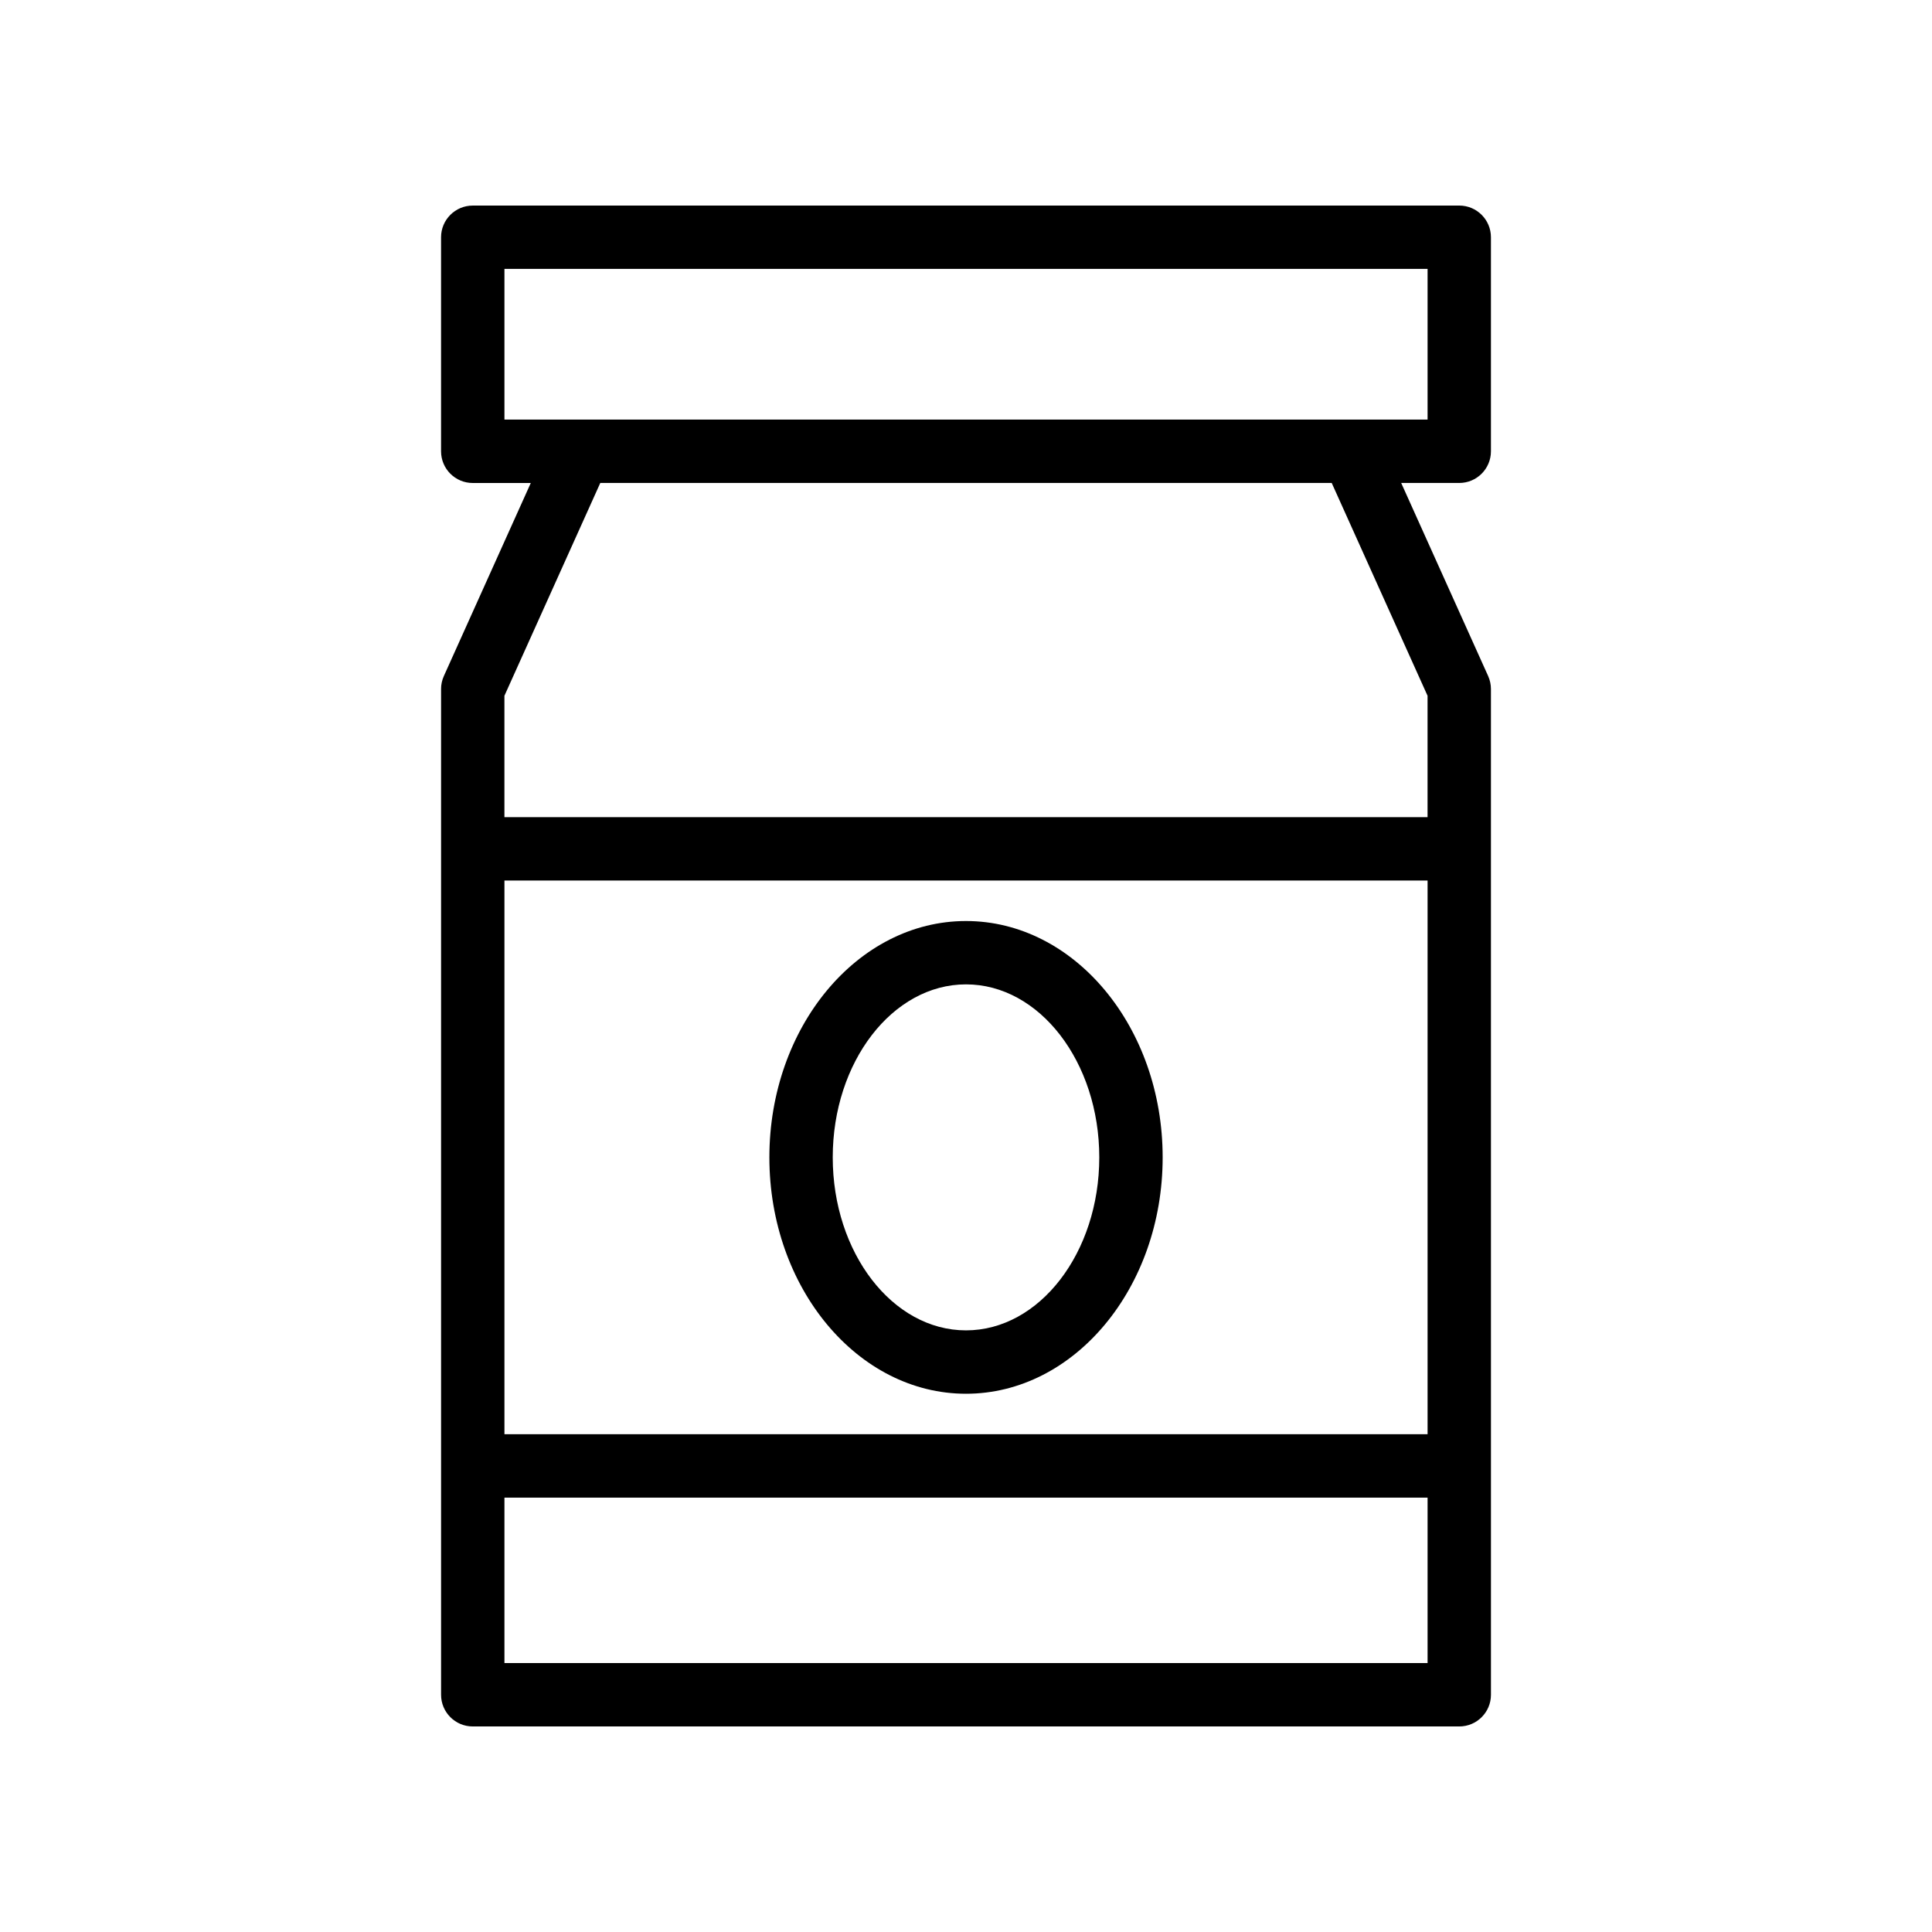
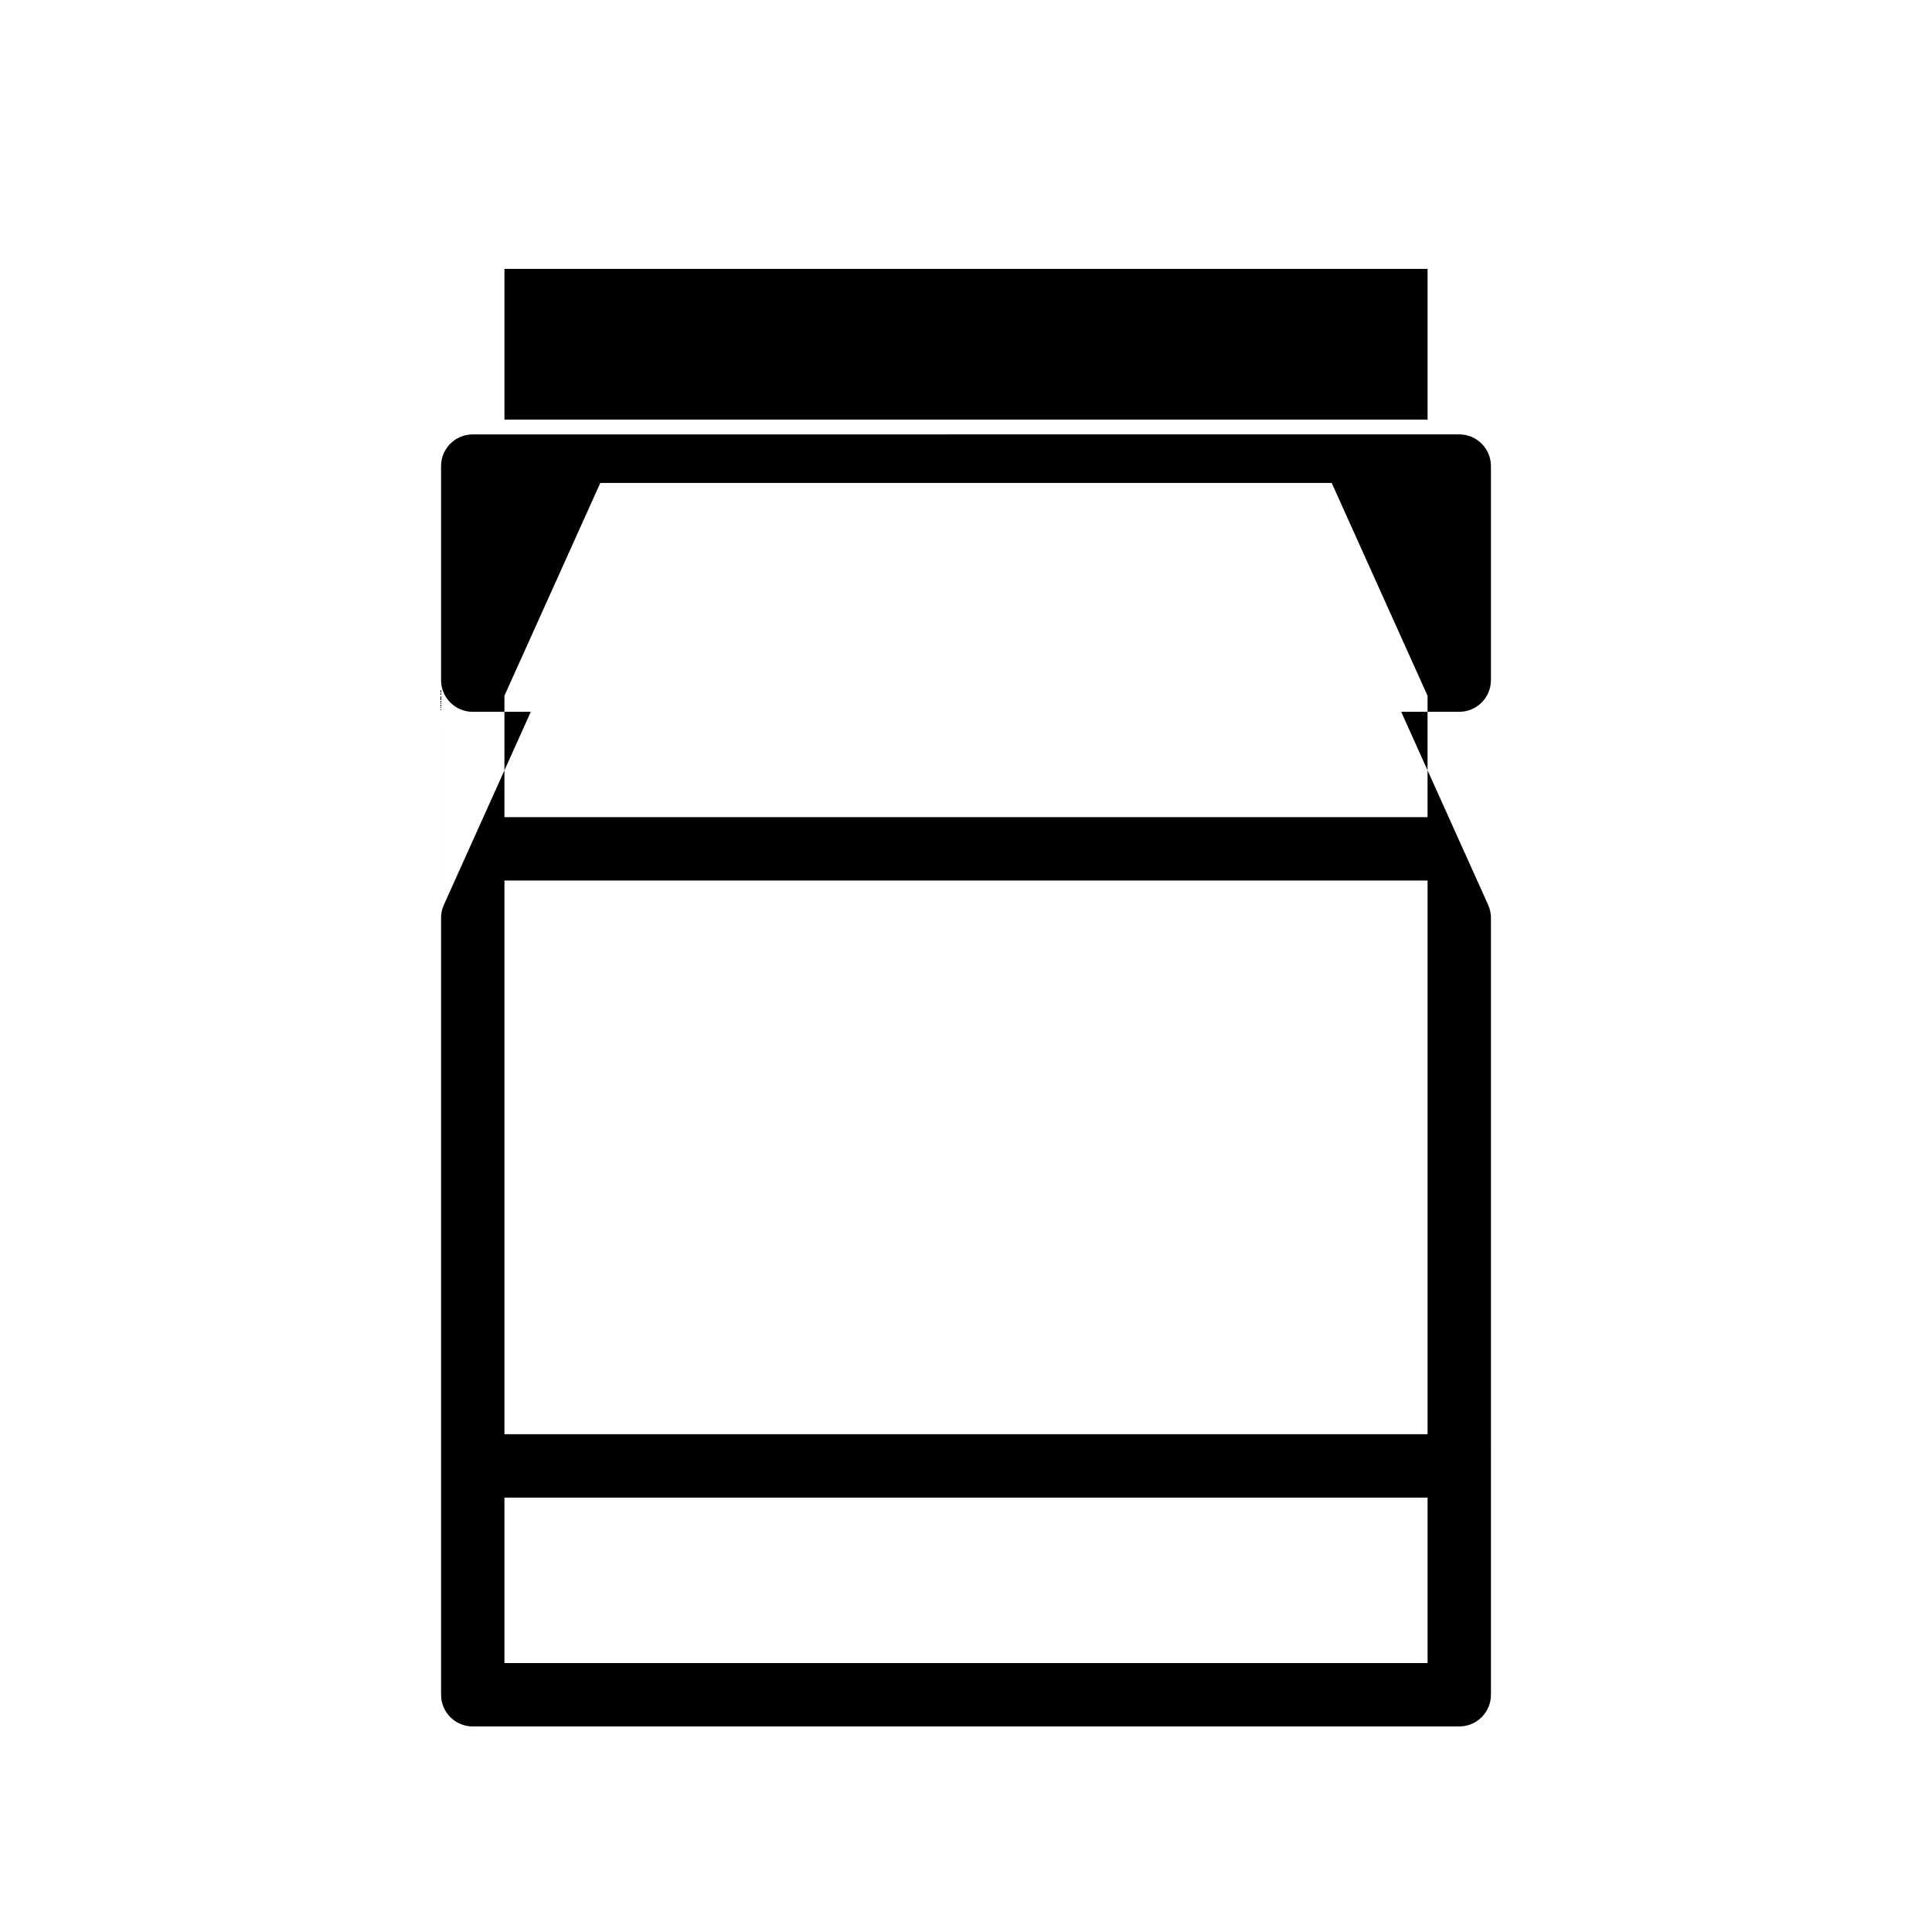
<svg xmlns="http://www.w3.org/2000/svg" fill="#000000" width="800px" height="800px" version="1.1" viewBox="144 144 512 512">
  <g>
-     <path d="m260.89 326.6v266.53c0 4.637 3.758 8.398 8.398 8.398h261.43c4.637 0 8.398-3.758 8.398-8.398v-60.641l-0.004-163.53v-42.363c0-1.188-0.254-2.367-0.742-3.449l-23.039-51.156h15.383c4.637 0 8.398-3.758 8.398-8.398v-56.719c0-4.637-3.758-8.398-8.398-8.398l-261.43 0.004c-4.637 0-8.398 3.758-8.398 8.398v56.723c0 4.637 3.758 8.398 8.398 8.398h15.379l-23.035 51.156c-0.488 1.078-0.742 2.254-0.742 3.445zm16.793 258.13v-43.844h244.64v43.844zm0-207.38h244.64v146.73h-244.64zm0-162.09h244.64v39.93h-244.64zm25.402 56.723h193.83l25.402 56.406v32.16h-244.64v-32.16z" />
-     <path d="m400 388.08c-28.734 0-52.109 28.098-52.109 62.637s23.379 62.641 52.109 62.641c28.738 0 52.117-28.102 52.117-62.641s-23.379-62.637-52.117-62.637zm0 108.48c-19.477 0-35.316-20.566-35.316-45.848 0-25.277 15.844-45.844 35.316-45.844 19.477 0 35.32 20.566 35.32 45.844 0 25.281-15.844 45.848-35.32 45.848z" />
+     <path d="m260.89 326.6v266.53c0 4.637 3.758 8.398 8.398 8.398h261.43c4.637 0 8.398-3.758 8.398-8.398l-0.004-163.53v-42.363c0-1.188-0.254-2.367-0.742-3.449l-23.039-51.156h15.383c4.637 0 8.398-3.758 8.398-8.398v-56.719c0-4.637-3.758-8.398-8.398-8.398l-261.43 0.004c-4.637 0-8.398 3.758-8.398 8.398v56.723c0 4.637 3.758 8.398 8.398 8.398h15.379l-23.035 51.156c-0.488 1.078-0.742 2.254-0.742 3.445zm16.793 258.13v-43.844h244.64v43.844zm0-207.38h244.64v146.73h-244.64zm0-162.09h244.64v39.93h-244.64zm25.402 56.723h193.83l25.402 56.406v32.16h-244.64v-32.16z" />
  </g>
</svg>